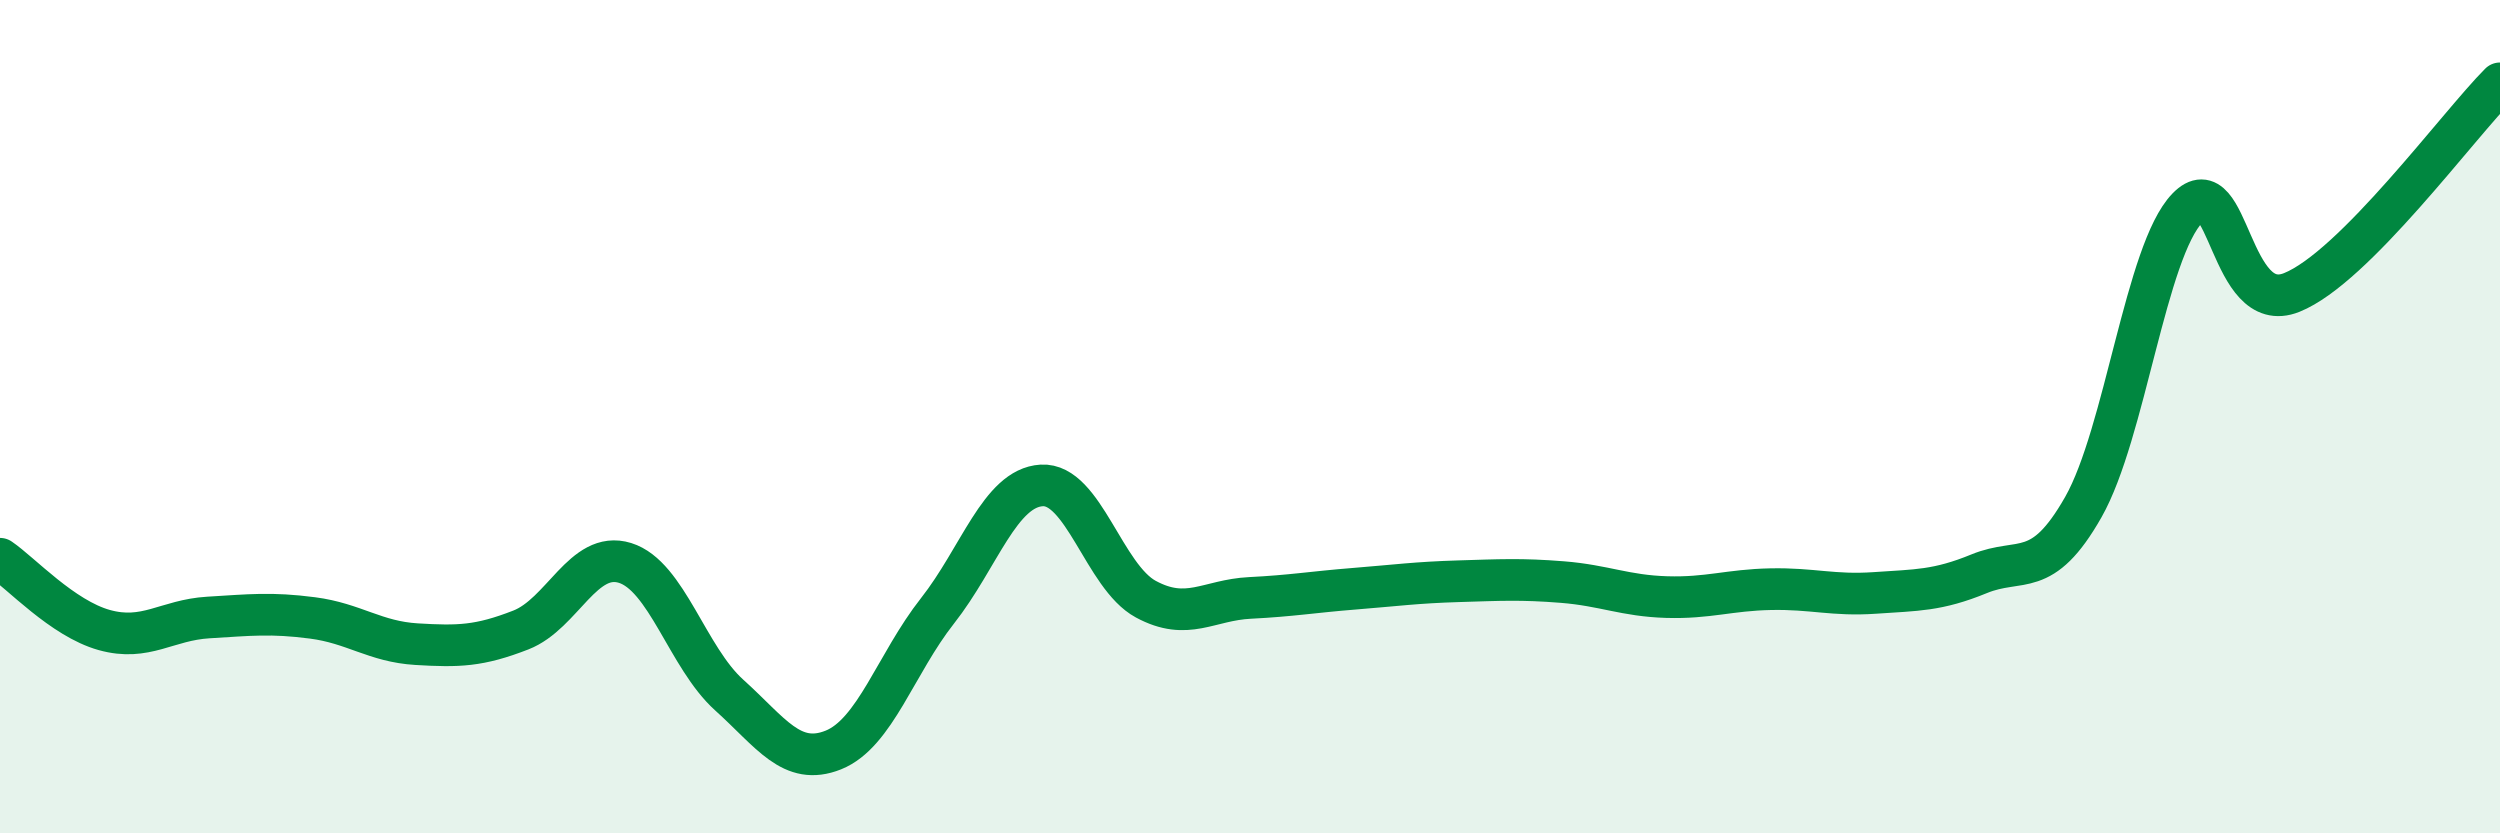
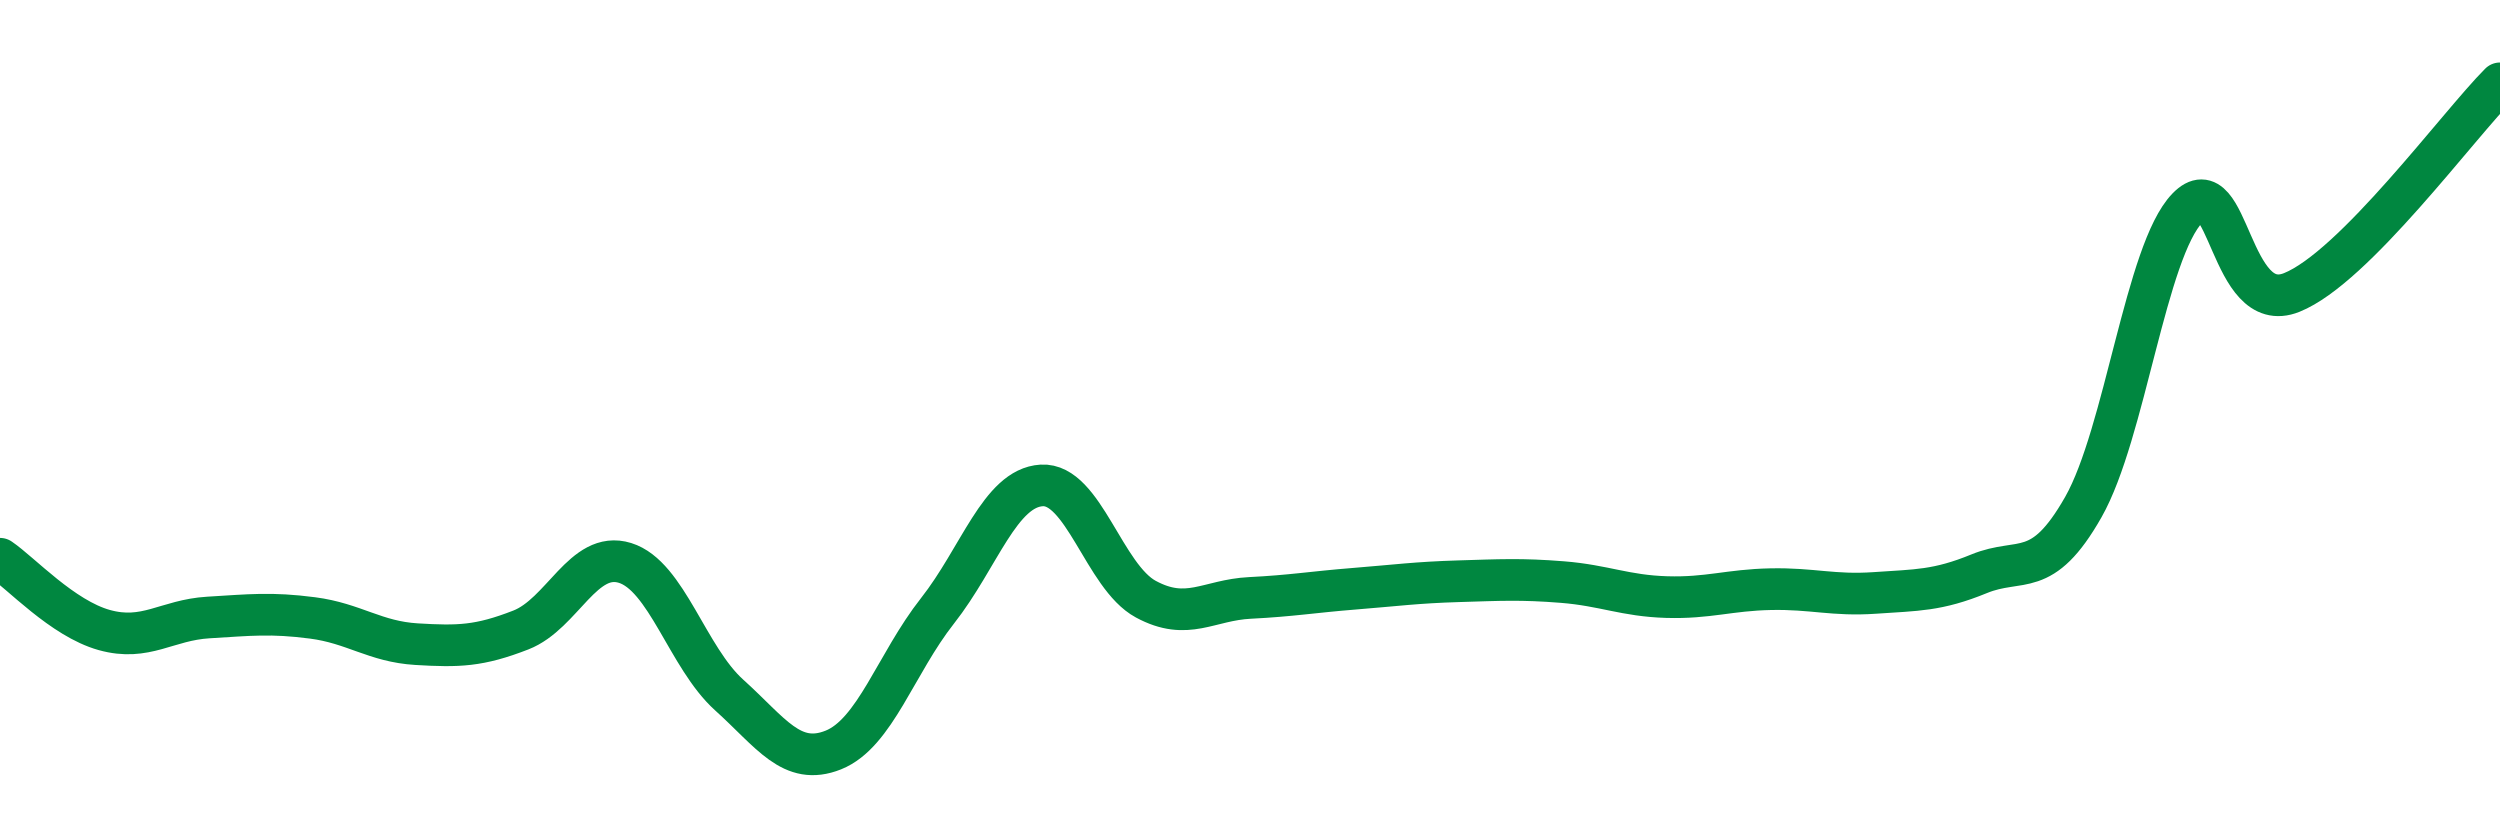
<svg xmlns="http://www.w3.org/2000/svg" width="60" height="20" viewBox="0 0 60 20">
-   <path d="M 0,13.41 C 0.5,13.75 1.5,14.84 2.5,15.12 C 3.5,15.4 4,14.88 5,14.82 C 6,14.76 6.5,14.7 7.5,14.83 C 8.5,14.96 9,15.4 10,15.46 C 11,15.52 11.5,15.51 12.5,15.12 C 13.5,14.73 14,13.2 15,13.51 C 16,13.82 16.5,15.78 17.5,16.68 C 18.5,17.58 19,18.4 20,18 C 21,17.6 21.5,15.93 22.5,14.66 C 23.5,13.39 24,11.71 25,11.65 C 26,11.59 26.5,13.84 27.5,14.38 C 28.5,14.92 29,14.4 30,14.35 C 31,14.3 31.5,14.21 32.5,14.13 C 33.5,14.05 34,13.98 35,13.95 C 36,13.92 36.5,13.89 37.5,13.97 C 38.5,14.05 39,14.3 40,14.33 C 41,14.36 41.5,14.16 42.5,14.14 C 43.5,14.12 44,14.3 45,14.23 C 46,14.16 46.5,14.18 47.5,13.77 C 48.5,13.36 49,13.93 50,12.17 C 51,10.41 51.5,6.02 52.5,4.99 C 53.5,3.96 53.5,7.62 55,7.02 C 56.5,6.42 59,3 60,2L60 20L0 20Z" fill="#008740" opacity="0.1" stroke-linecap="round" stroke-linejoin="round" />
  <path d="M 0,13.41 C 0.5,13.75 1.5,14.84 2.5,15.12 C 3.5,15.4 4,14.88 5,14.82 C 6,14.76 6.5,14.7 7.5,14.83 C 8.5,14.96 9,15.4 10,15.46 C 11,15.52 11.5,15.51 12.5,15.12 C 13.5,14.73 14,13.2 15,13.51 C 16,13.82 16.5,15.78 17.5,16.68 C 18.5,17.58 19,18.4 20,18 C 21,17.6 21.5,15.93 22.5,14.66 C 23.5,13.39 24,11.71 25,11.65 C 26,11.59 26.5,13.84 27.5,14.38 C 28.5,14.92 29,14.4 30,14.35 C 31,14.3 31.5,14.21 32.5,14.13 C 33.5,14.05 34,13.98 35,13.95 C 36,13.92 36.5,13.89 37.5,13.97 C 38.5,14.05 39,14.3 40,14.33 C 41,14.36 41.5,14.16 42.5,14.14 C 43.5,14.12 44,14.3 45,14.23 C 46,14.16 46.5,14.18 47.5,13.77 C 48.5,13.36 49,13.93 50,12.17 C 51,10.41 51.5,6.02 52.5,4.99 C 53.5,3.96 53.5,7.62 55,7.02 C 56.5,6.42 59,3 60,2" stroke="#008740" stroke-width="1" fill="none" stroke-linecap="round" stroke-linejoin="round" />
</svg>